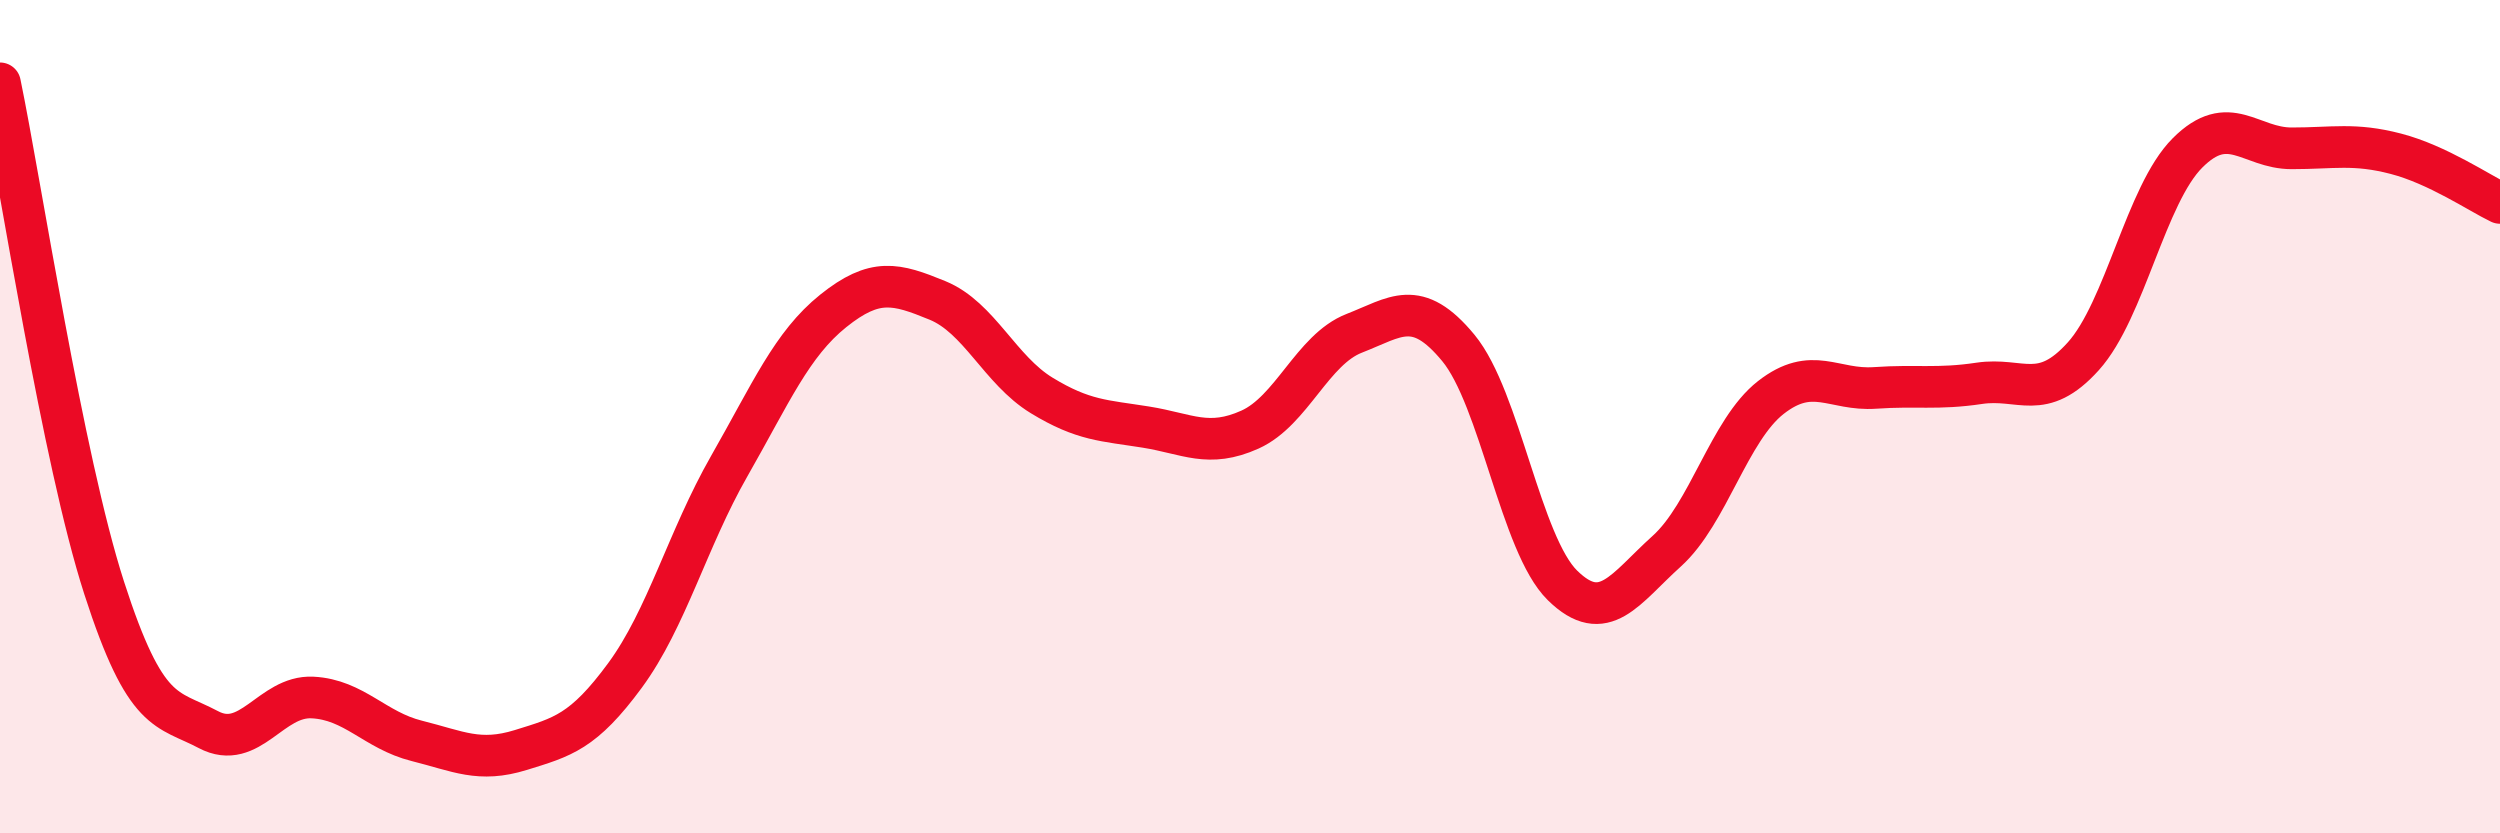
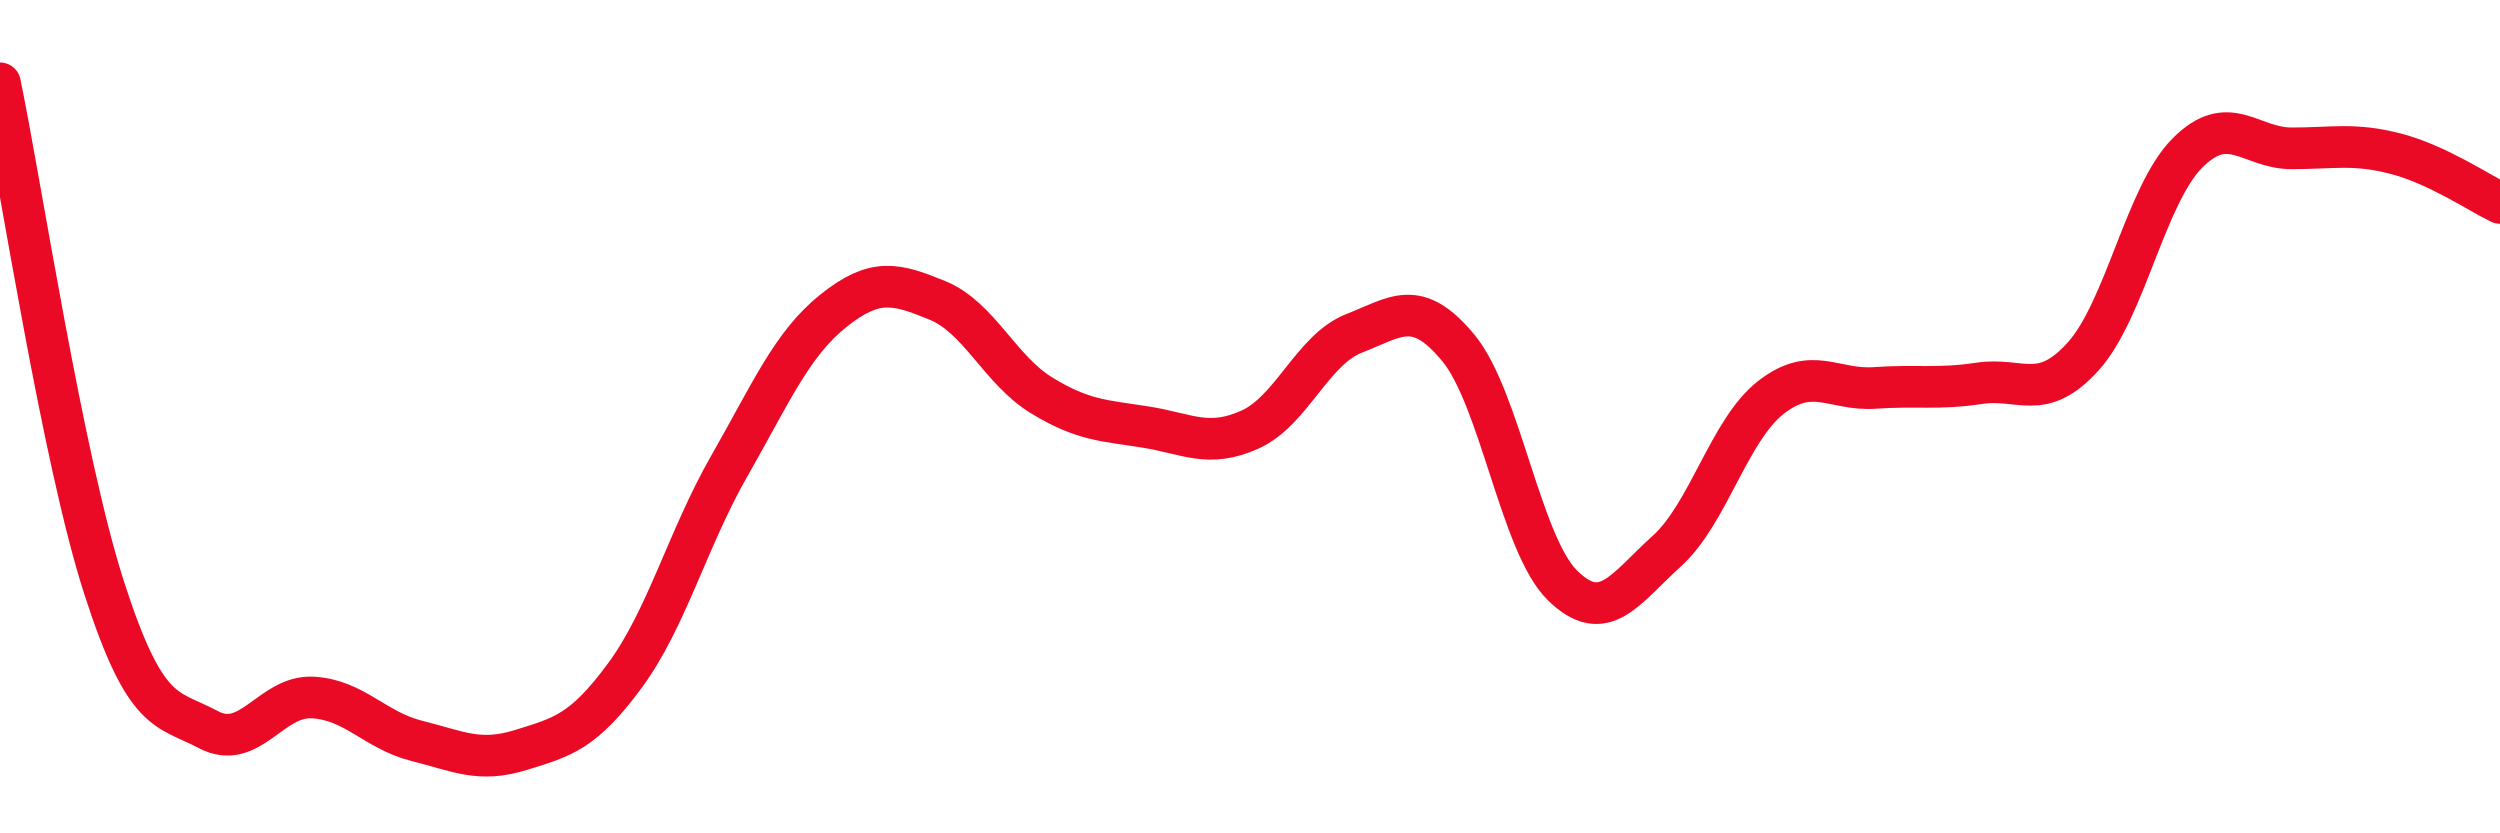
<svg xmlns="http://www.w3.org/2000/svg" width="60" height="20" viewBox="0 0 60 20">
-   <path d="M 0,2 C 0.5,4.42 1.5,11.01 2.5,14.11 C 3.5,17.21 4,16.98 5,17.51 C 6,18.04 6.5,16.69 7.5,16.74 C 8.5,16.79 9,17.53 10,17.78 C 11,18.03 11.5,18.31 12.5,18 C 13.5,17.69 14,17.57 15,16.21 C 16,14.85 16.5,12.94 17.5,11.19 C 18.5,9.44 19,8.26 20,7.46 C 21,6.66 21.5,6.8 22.5,7.21 C 23.5,7.62 24,8.88 25,9.49 C 26,10.1 26.5,10.09 27.5,10.25 C 28.5,10.41 29,10.76 30,10.31 C 31,9.86 31.5,8.39 32.5,8 C 33.5,7.61 34,7.14 35,8.35 C 36,9.56 36.5,13.07 37.5,14.05 C 38.5,15.03 39,14.13 40,13.23 C 41,12.33 41.5,10.32 42.5,9.54 C 43.5,8.76 44,9.38 45,9.31 C 46,9.24 46.5,9.35 47.5,9.2 C 48.5,9.05 49,9.66 50,8.55 C 51,7.44 51.5,4.67 52.5,3.67 C 53.5,2.67 54,3.56 55,3.56 C 56,3.56 56.5,3.43 57.5,3.69 C 58.5,3.95 59.5,4.63 60,4.87L60 20L0 20Z" fill="#EB0A25" opacity="0.1" stroke-linecap="round" stroke-linejoin="round" />
  <path d="M 0,2 C 0.5,4.42 1.5,11.01 2.5,14.11 C 3.5,17.21 4,16.98 5,17.51 C 6,18.04 6.5,16.69 7.5,16.74 C 8.5,16.79 9,17.53 10,17.78 C 11,18.03 11.5,18.31 12.5,18 C 13.5,17.69 14,17.57 15,16.21 C 16,14.85 16.5,12.94 17.5,11.19 C 18.5,9.44 19,8.26 20,7.46 C 21,6.66 21.5,6.8 22.5,7.21 C 23.5,7.62 24,8.88 25,9.49 C 26,10.1 26.5,10.09 27.5,10.25 C 28.5,10.41 29,10.76 30,10.31 C 31,9.86 31.5,8.39 32.5,8 C 33.5,7.61 34,7.14 35,8.35 C 36,9.56 36.5,13.07 37.5,14.05 C 38.5,15.03 39,14.13 40,13.23 C 41,12.33 41.5,10.32 42.5,9.54 C 43.5,8.76 44,9.38 45,9.31 C 46,9.24 46.5,9.35 47.5,9.2 C 48.5,9.05 49,9.66 50,8.55 C 51,7.44 51.5,4.67 52.5,3.67 C 53.5,2.67 54,3.56 55,3.56 C 56,3.56 56.5,3.43 57.5,3.69 C 58.5,3.95 59.5,4.63 60,4.87" stroke="#EB0A25" stroke-width="1" fill="none" stroke-linecap="round" stroke-linejoin="round" />
</svg>